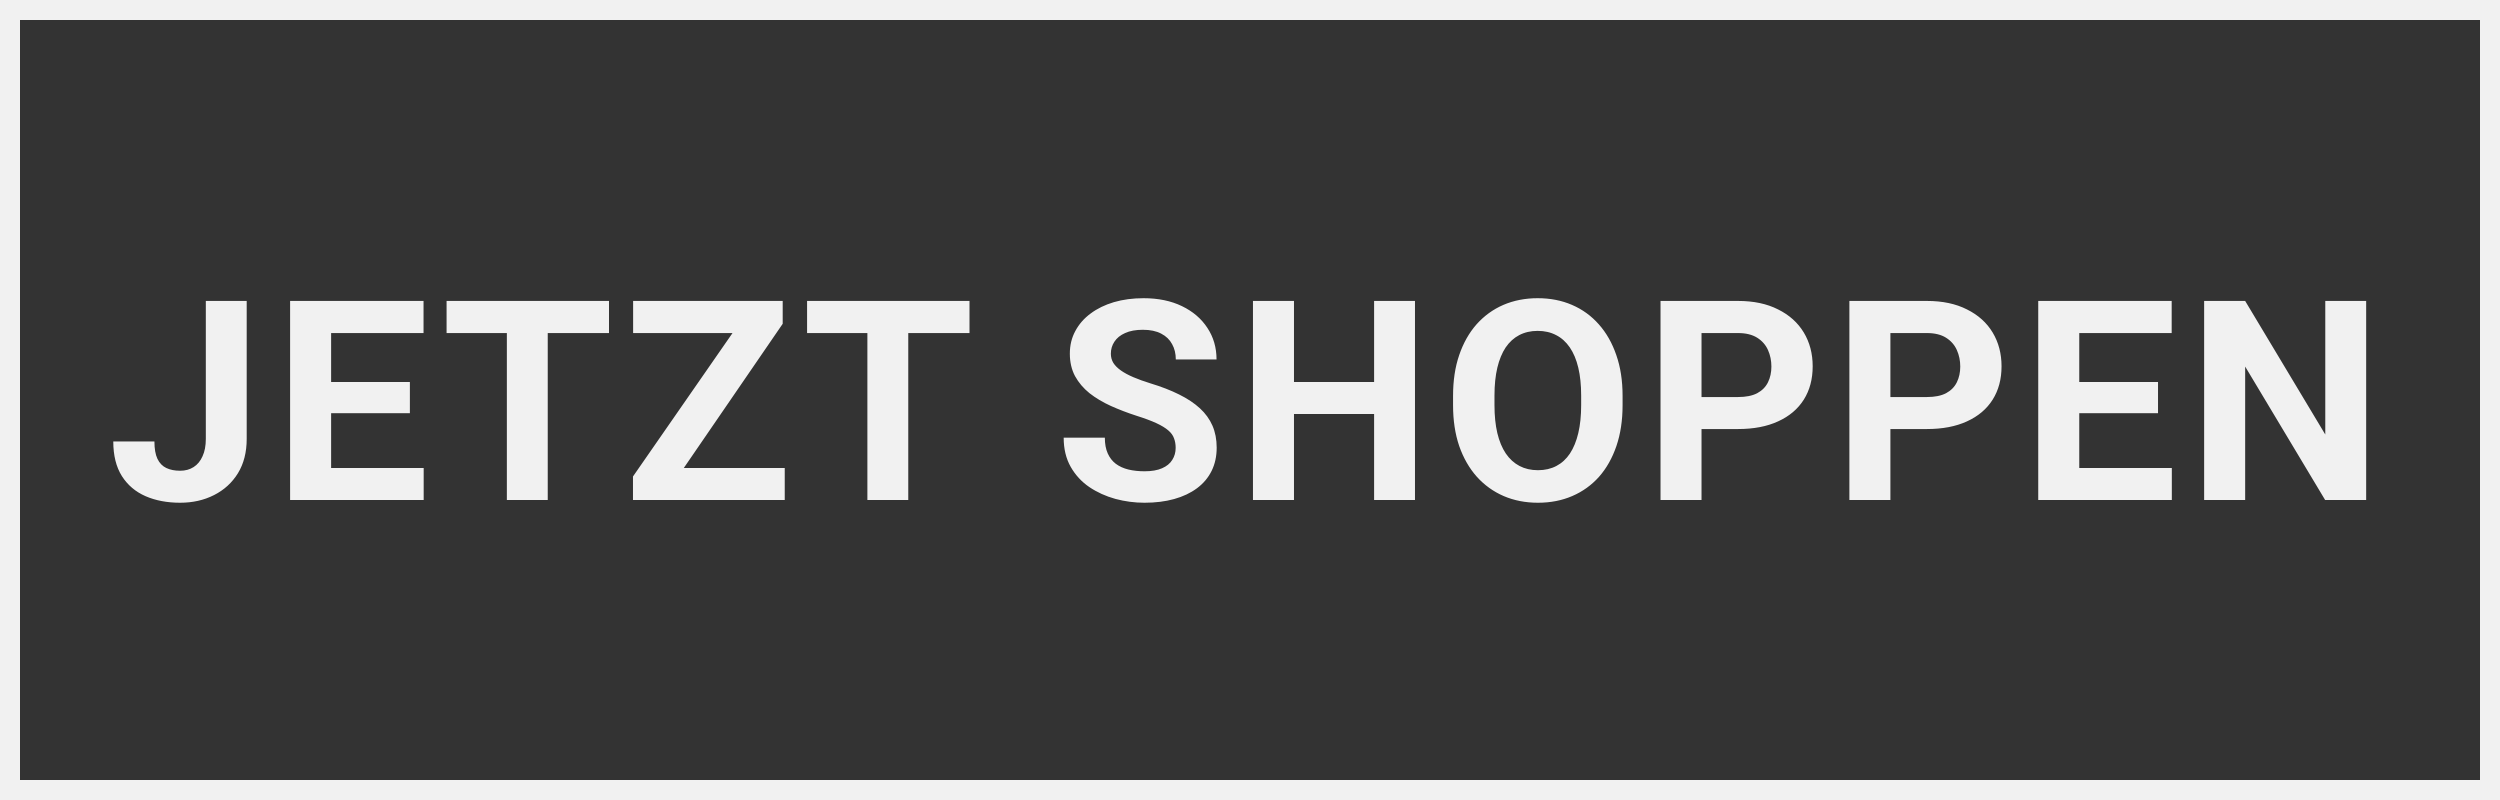
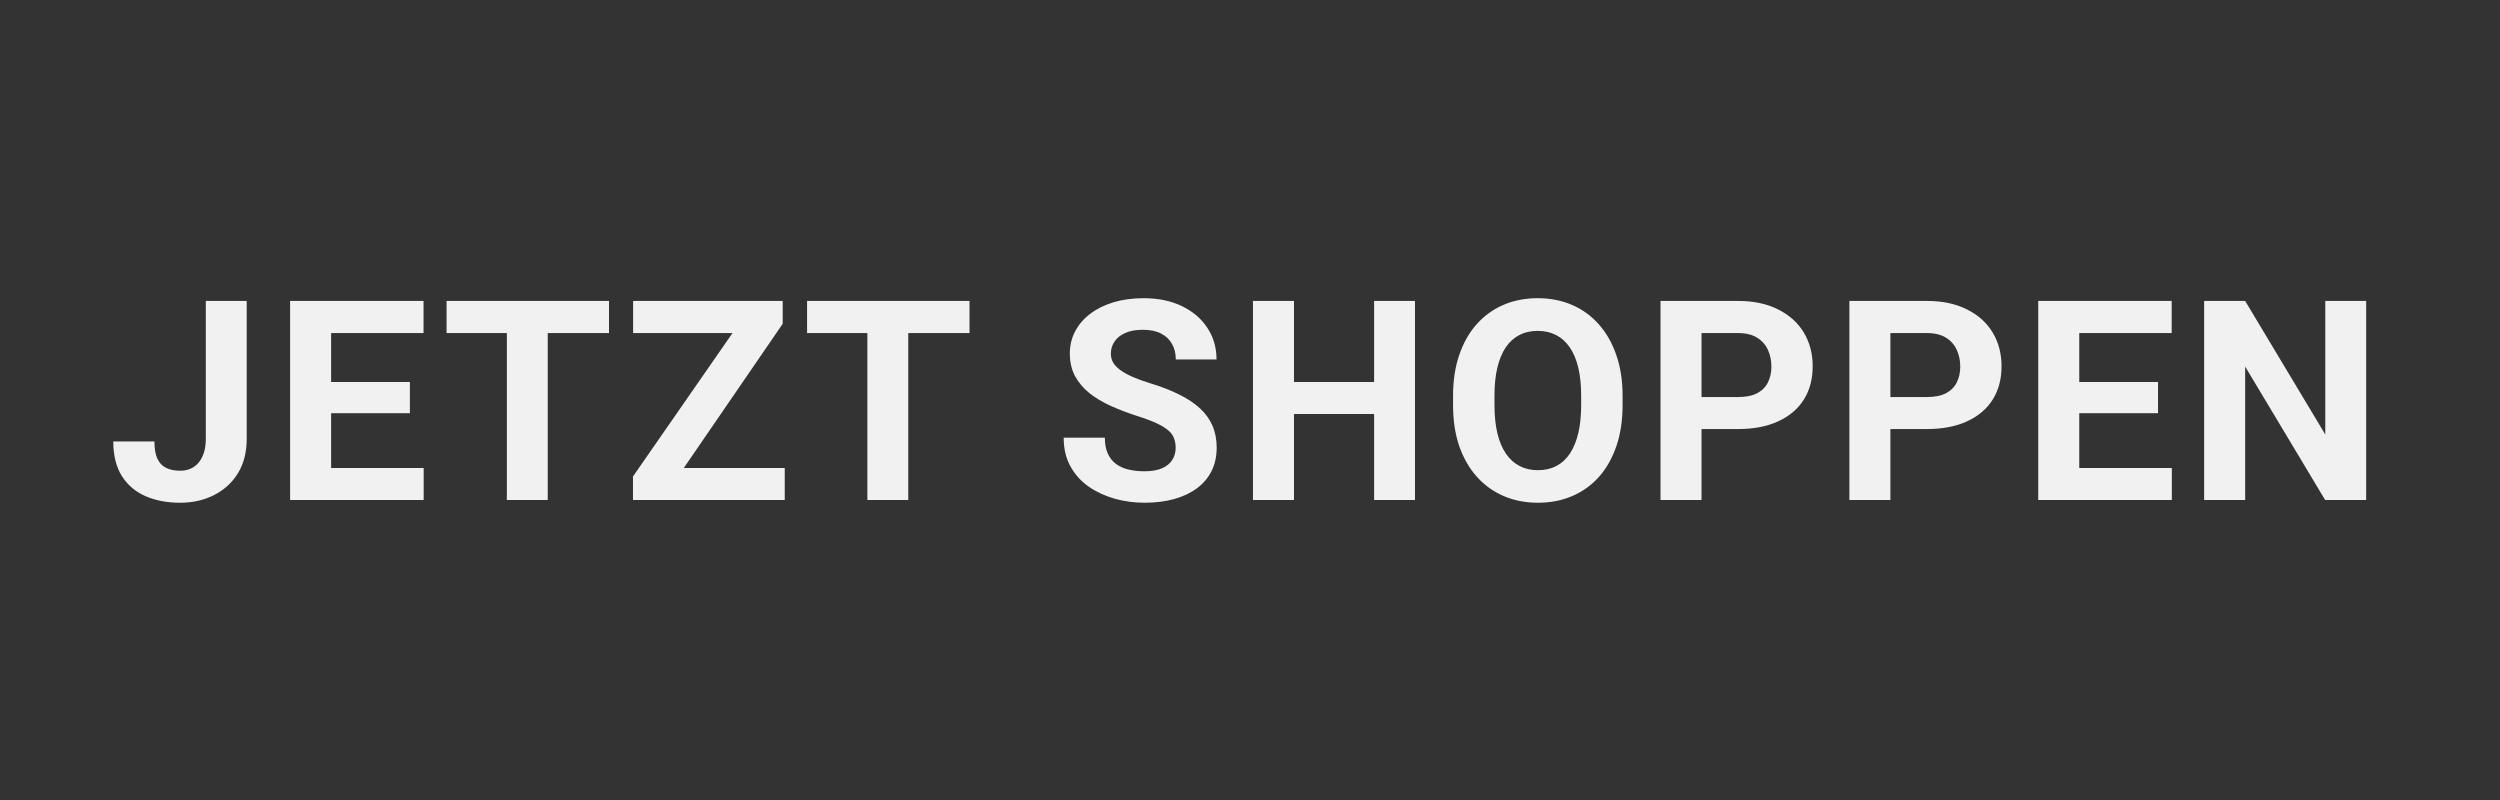
<svg xmlns="http://www.w3.org/2000/svg" width="125" height="40" viewBox="0 0 125 40" fill="none">
  <rect x="0" y="0" width="125" height="40" fill="#333333" stroke="none" />
  <path d="M10.291 21.944V15.047H12.335V21.944C12.335 22.61 12.19 23.182 11.898 23.66C11.606 24.134 11.207 24.499 10.702 24.754C10.2 25.009 9.635 25.137 9.006 25.137C8.355 25.137 7.778 25.027 7.277 24.809C6.776 24.59 6.381 24.255 6.094 23.804C5.807 23.348 5.664 22.771 5.664 22.074H7.721C7.721 22.439 7.771 22.728 7.872 22.942C7.976 23.157 8.124 23.309 8.316 23.4C8.507 23.491 8.737 23.537 9.006 23.537C9.266 23.537 9.492 23.476 9.683 23.352C9.874 23.23 10.023 23.049 10.127 22.812C10.237 22.576 10.291 22.286 10.291 21.944ZM21.184 23.4V25H15.886V23.4H21.184ZM16.556 15.047V25H14.505V15.047H16.556ZM20.494 19.101V20.659H15.886V19.101H20.494ZM21.177 15.047V16.653H15.886V15.047H21.177ZM27.387 15.047V25H25.343V15.047H27.387ZM30.45 15.047V16.653H22.329V15.047H30.45ZM39.237 23.4V25H32.182V23.4H39.237ZM39.135 16.189L33.092 25H31.649V23.824L37.74 15.047H39.135V16.189ZM38.43 15.047V16.653H31.656V15.047H38.43ZM45.413 15.047V25H43.369V15.047H45.413ZM48.475 15.047V16.653H40.354V15.047H48.475ZM58.783 22.395C58.783 22.218 58.756 22.058 58.701 21.917C58.651 21.771 58.555 21.639 58.414 21.52C58.273 21.398 58.075 21.277 57.819 21.158C57.564 21.04 57.234 20.917 56.828 20.789C56.377 20.643 55.949 20.479 55.543 20.297C55.142 20.115 54.786 19.903 54.477 19.661C54.171 19.415 53.93 19.13 53.752 18.807C53.579 18.483 53.492 18.107 53.492 17.679C53.492 17.264 53.583 16.888 53.766 16.551C53.948 16.209 54.203 15.917 54.531 15.676C54.859 15.43 55.247 15.241 55.693 15.108C56.145 14.976 56.639 14.91 57.177 14.91C57.91 14.91 58.551 15.042 59.098 15.307C59.645 15.571 60.068 15.933 60.369 16.394C60.674 16.854 60.827 17.38 60.827 17.973H58.79C58.79 17.681 58.728 17.426 58.605 17.207C58.487 16.984 58.305 16.808 58.059 16.681C57.817 16.553 57.512 16.489 57.142 16.489C56.787 16.489 56.491 16.544 56.254 16.653C56.017 16.758 55.839 16.902 55.721 17.084C55.602 17.262 55.543 17.462 55.543 17.686C55.543 17.854 55.584 18.007 55.666 18.144C55.753 18.28 55.88 18.408 56.049 18.526C56.217 18.645 56.425 18.756 56.671 18.861C56.917 18.966 57.202 19.069 57.525 19.169C58.068 19.333 58.544 19.518 58.954 19.723C59.369 19.928 59.715 20.158 59.993 20.413C60.271 20.668 60.481 20.958 60.622 21.281C60.763 21.605 60.834 21.972 60.834 22.382C60.834 22.815 60.75 23.202 60.581 23.544C60.412 23.886 60.169 24.175 59.85 24.412C59.531 24.649 59.15 24.829 58.708 24.952C58.266 25.075 57.771 25.137 57.225 25.137C56.732 25.137 56.247 25.073 55.769 24.945C55.29 24.813 54.855 24.615 54.463 24.351C54.075 24.086 53.766 23.749 53.533 23.339C53.301 22.929 53.184 22.443 53.184 21.883H55.242C55.242 22.193 55.29 22.455 55.386 22.669C55.481 22.883 55.616 23.056 55.789 23.189C55.967 23.321 56.176 23.416 56.418 23.476C56.664 23.535 56.933 23.564 57.225 23.564C57.58 23.564 57.872 23.514 58.1 23.414C58.332 23.314 58.503 23.175 58.612 22.997C58.726 22.819 58.783 22.619 58.783 22.395ZM69.286 19.101V20.7H64.091V19.101H69.286ZM64.699 15.047V25H62.648V15.047H64.699ZM70.749 15.047V25H68.705V15.047H70.749ZM81.129 19.791V20.263C81.129 21.019 81.026 21.698 80.821 22.3C80.616 22.901 80.327 23.414 79.953 23.838C79.579 24.257 79.133 24.578 78.613 24.802C78.098 25.025 77.526 25.137 76.898 25.137C76.273 25.137 75.701 25.025 75.182 24.802C74.667 24.578 74.22 24.257 73.842 23.838C73.464 23.414 73.17 22.901 72.96 22.3C72.755 21.698 72.653 21.019 72.653 20.263V19.791C72.653 19.03 72.755 18.351 72.96 17.754C73.165 17.152 73.454 16.64 73.828 16.216C74.207 15.792 74.653 15.468 75.168 15.245C75.688 15.022 76.26 14.91 76.884 14.91C77.513 14.91 78.085 15.022 78.6 15.245C79.119 15.468 79.566 15.792 79.94 16.216C80.318 16.64 80.609 17.152 80.815 17.754C81.024 18.351 81.129 19.03 81.129 19.791ZM79.058 20.263V19.777C79.058 19.249 79.01 18.784 78.914 18.383C78.819 17.982 78.677 17.645 78.49 17.371C78.303 17.098 78.076 16.893 77.807 16.756C77.538 16.615 77.23 16.544 76.884 16.544C76.538 16.544 76.23 16.615 75.961 16.756C75.697 16.893 75.471 17.098 75.284 17.371C75.102 17.645 74.963 17.982 74.867 18.383C74.772 18.784 74.724 19.249 74.724 19.777V20.263C74.724 20.787 74.772 21.252 74.867 21.657C74.963 22.058 75.104 22.398 75.291 22.676C75.478 22.949 75.706 23.157 75.975 23.298C76.244 23.439 76.551 23.51 76.898 23.51C77.244 23.51 77.552 23.439 77.82 23.298C78.089 23.157 78.315 22.949 78.497 22.676C78.68 22.398 78.819 22.058 78.914 21.657C79.01 21.252 79.058 20.787 79.058 20.263ZM86.902 21.452H84.365V19.852H86.902C87.293 19.852 87.612 19.789 87.859 19.661C88.105 19.529 88.285 19.347 88.399 19.114C88.513 18.882 88.57 18.62 88.57 18.328C88.57 18.032 88.513 17.756 88.399 17.501C88.285 17.246 88.105 17.041 87.859 16.886C87.612 16.731 87.293 16.653 86.902 16.653H85.076V25H83.026V15.047H86.902C87.681 15.047 88.349 15.188 88.904 15.471C89.465 15.749 89.893 16.134 90.19 16.626C90.486 17.118 90.634 17.681 90.634 18.314C90.634 18.957 90.486 19.513 90.19 19.982C89.893 20.452 89.465 20.814 88.904 21.069C88.349 21.325 87.681 21.452 86.902 21.452ZM96.345 21.452H93.809V19.852H96.345C96.737 19.852 97.056 19.789 97.302 19.661C97.548 19.529 97.728 19.347 97.842 19.114C97.956 18.882 98.013 18.62 98.013 18.328C98.013 18.032 97.956 17.756 97.842 17.501C97.728 17.246 97.548 17.041 97.302 16.886C97.056 16.731 96.737 16.653 96.345 16.653H94.52V25H92.469V15.047H96.345C97.124 15.047 97.792 15.188 98.348 15.471C98.909 15.749 99.337 16.134 99.633 16.626C99.929 17.118 100.077 17.681 100.077 18.314C100.077 18.957 99.929 19.513 99.633 19.982C99.337 20.452 98.909 20.814 98.348 21.069C97.792 21.325 97.124 21.452 96.345 21.452ZM108.591 23.4V25H103.293V23.4H108.591ZM103.963 15.047V25H101.912V15.047H103.963ZM107.901 19.101V20.659H103.293V19.101H107.901ZM108.584 15.047V16.653H103.293V15.047H108.584ZM118.308 15.047V25H116.257L112.258 18.328V25H110.207V15.047H112.258L116.264 21.726V15.047H118.308Z" fill="#F1F1F1" />
-   <path d="M0 0V-1H-1V0H0ZM125 0H126V-1H125V0ZM125 40V41H126V40H125ZM0 40H-1V41H0V40ZM0 1H125V-1H0V1ZM124 0V40H126V0H124ZM125 39H0V41H125V39ZM1 40V0H-1V40H1Z" fill="#F1F1F1" />
</svg>